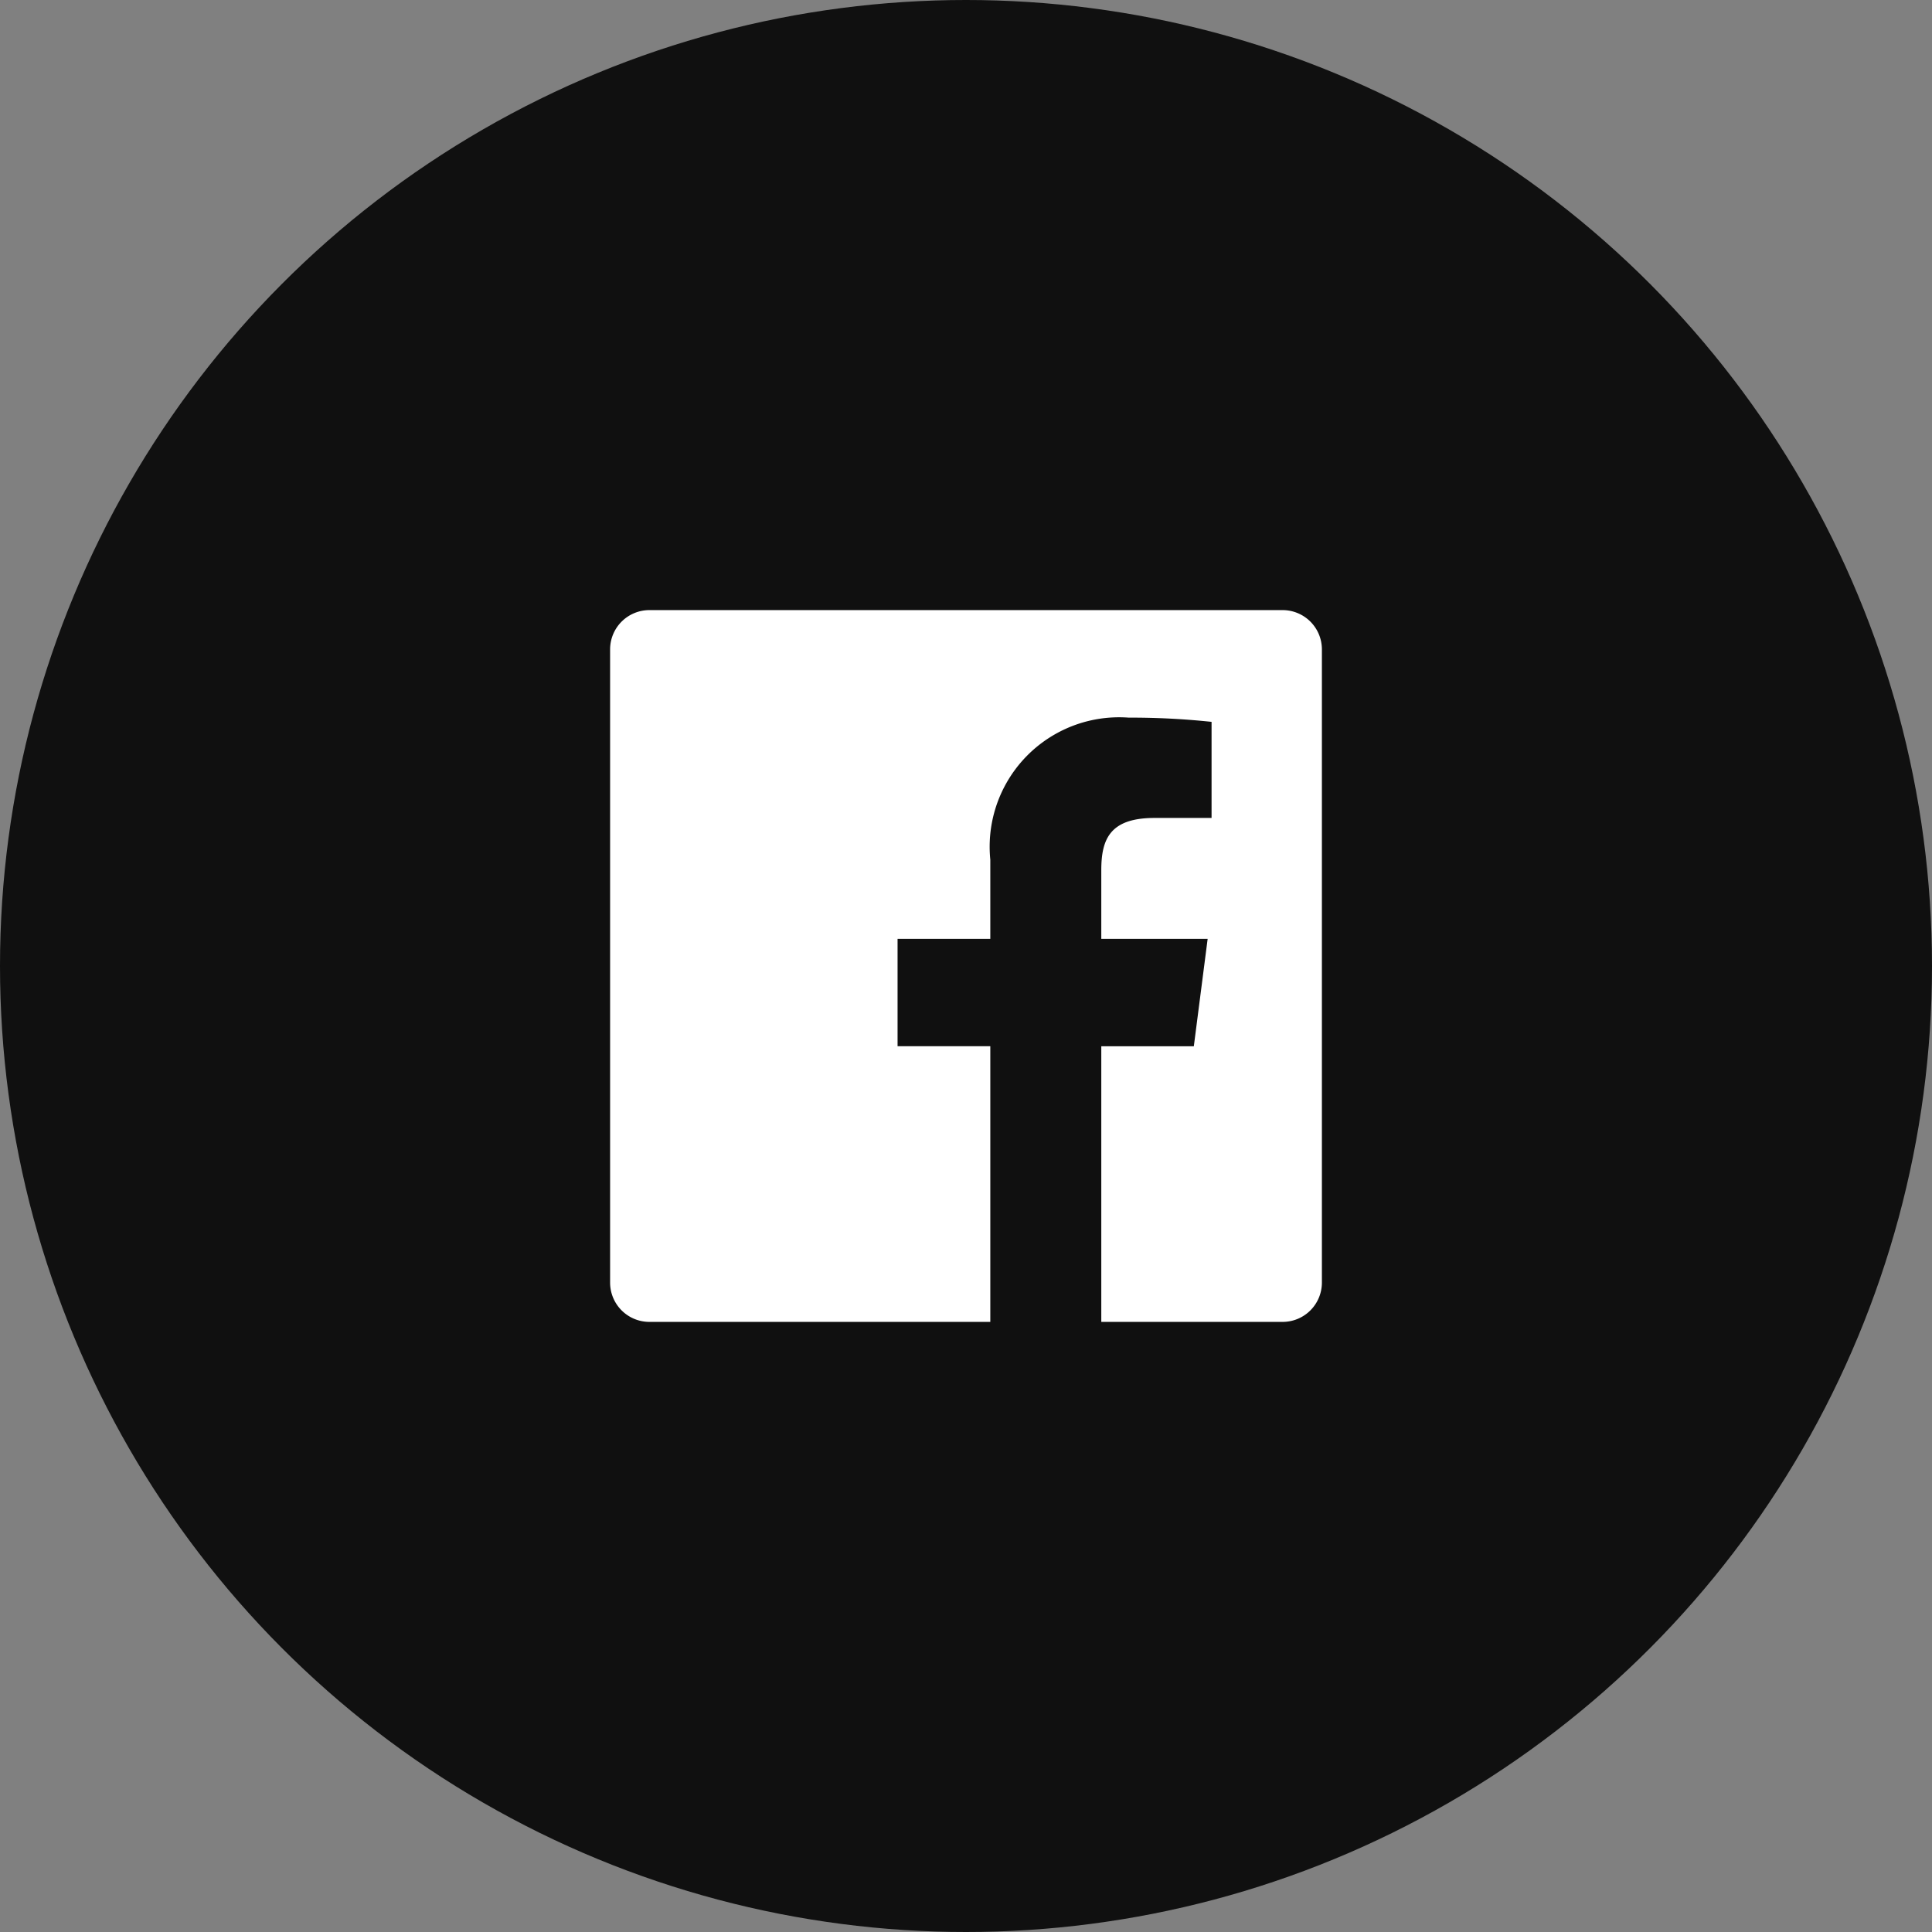
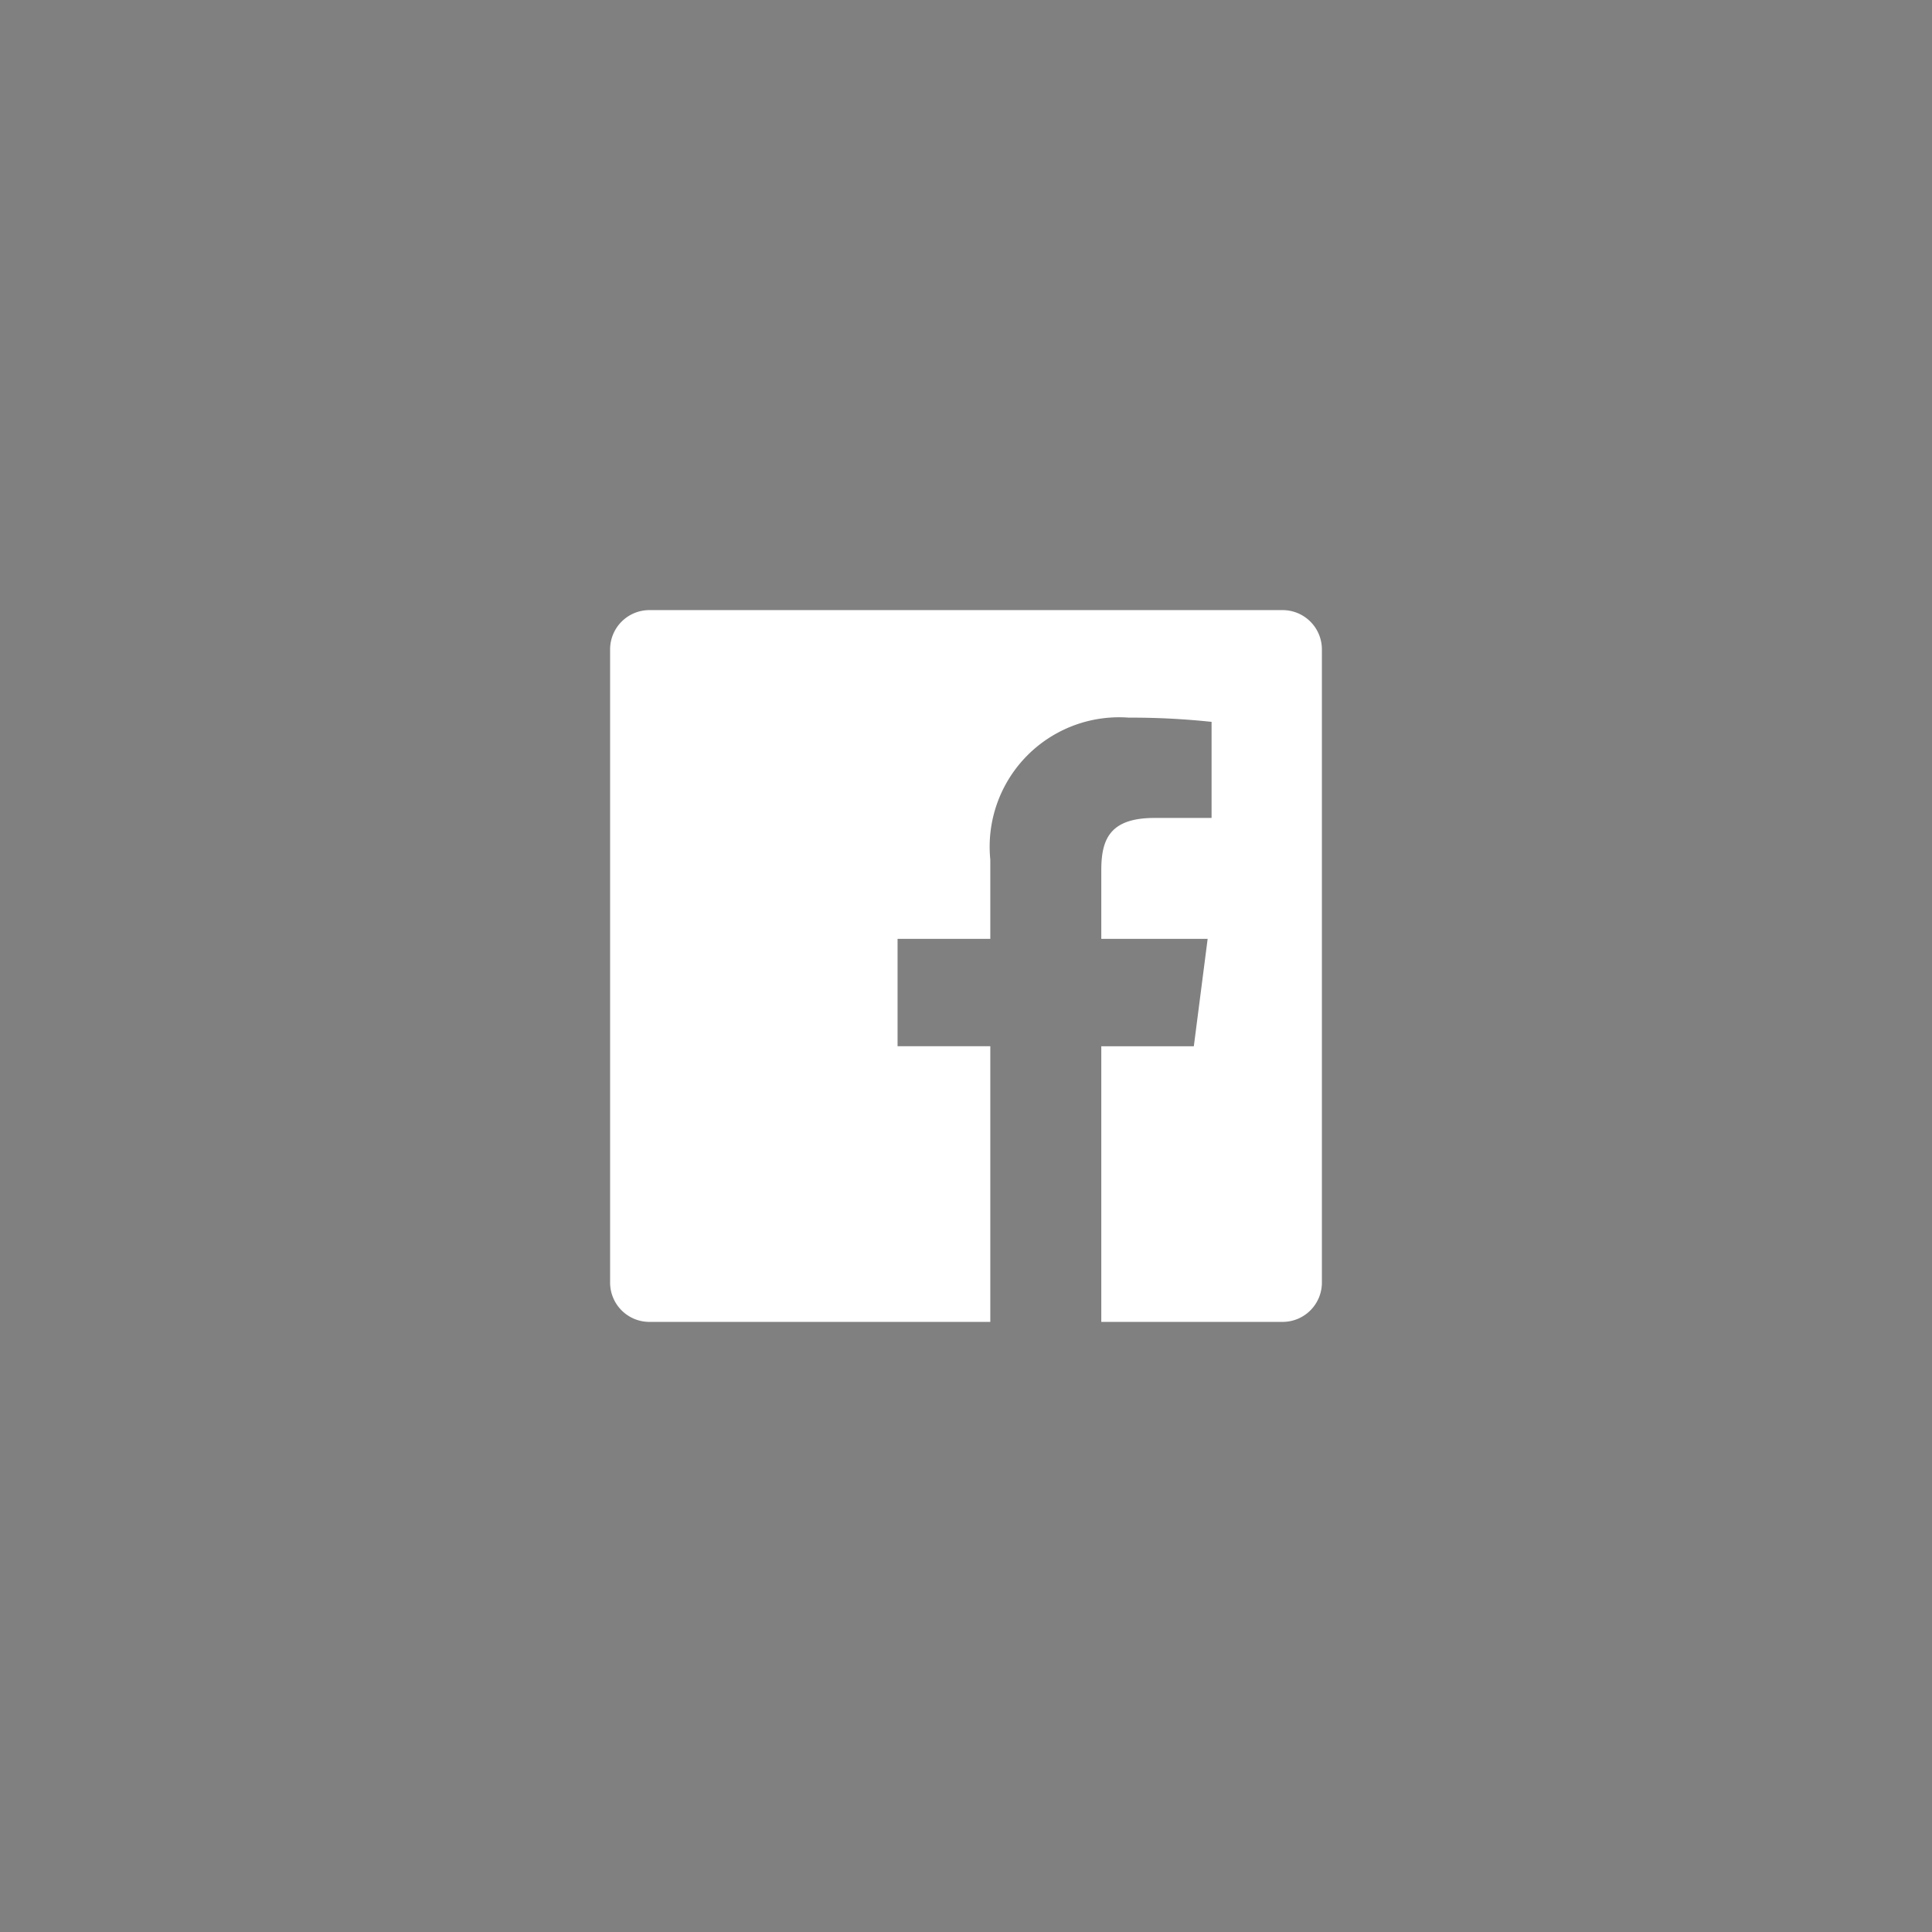
<svg xmlns="http://www.w3.org/2000/svg" id="グループ_30213" data-name="グループ 30213" width="38" height="38" viewBox="0 0 38 38">
  <rect x="0" y="0" width="38" height="38" fill="#808080" stroke="none" />
  <g id="グループ_33728" data-name="グループ 33728">
-     <circle id="楕円形_3" data-name="楕円形 3" cx="19" cy="19" r="19" fill="#101010" />
    <path id="iconmonstr-facebook-6" d="M13.227,0H.773A.773.773,0,0,0,0,.773V13.228A.773.773,0,0,0,.773,14H7.478V8.578H5.654V6.466H7.478V4.908A2.546,2.546,0,0,1,10.2,2.115a14.967,14.967,0,0,1,1.63.083v1.89H10.708c-.877,0-1.047.417-1.047,1.028V6.466h2.092l-.272,2.113H9.661V14h3.568A.773.773,0,0,0,14,13.227V.773A.773.773,0,0,0,13.227,0Z" transform="translate(12 12)" fill="#fff" />
  </g>
</svg>